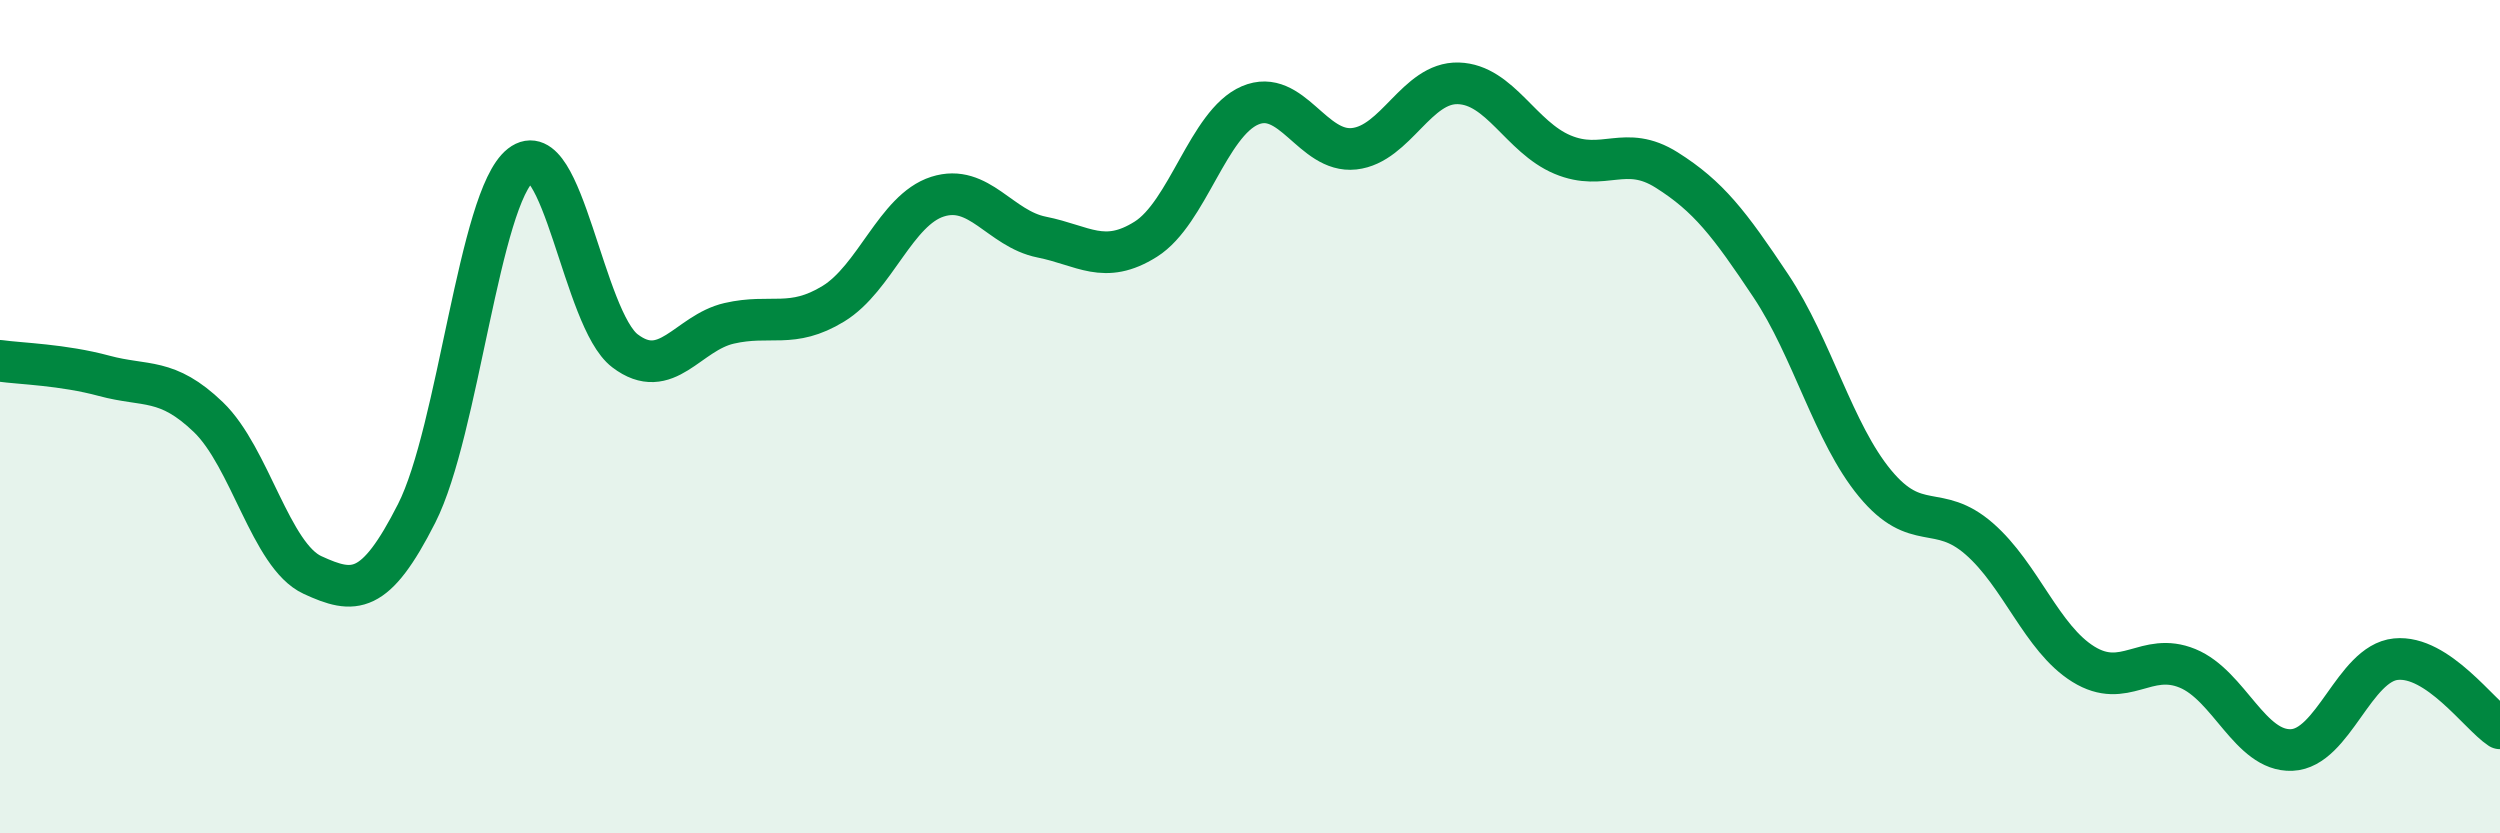
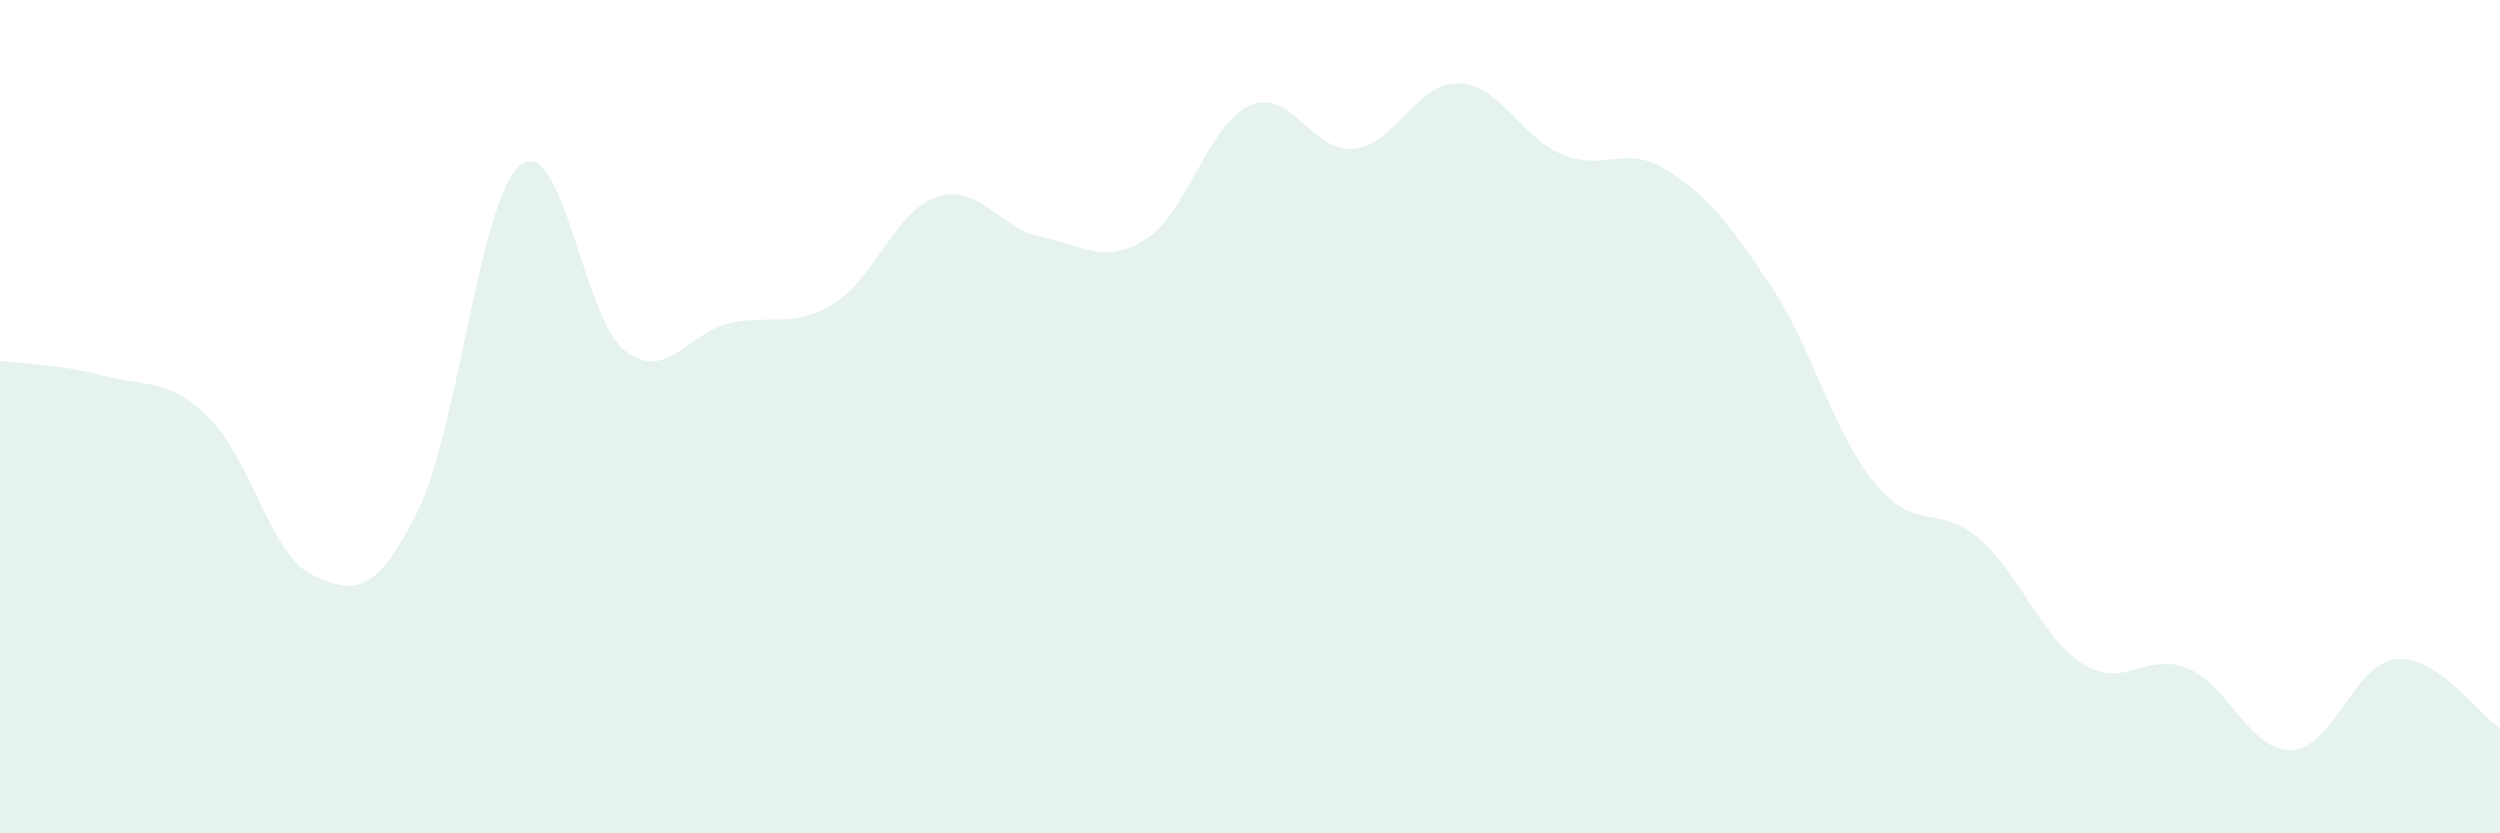
<svg xmlns="http://www.w3.org/2000/svg" width="60" height="20" viewBox="0 0 60 20">
  <path d="M 0,8.66 C 0.5,8.73 1.5,8.75 2.5,9.02 C 3.5,9.29 4,9.05 5,10.01 C 6,10.97 6.5,13.34 7.5,13.8 C 8.5,14.26 9,14.29 10,12.32 C 11,10.35 11.5,4.74 12.5,3.96 C 13.5,3.18 14,7.66 15,8.42 C 16,9.18 16.5,7.99 17.5,7.76 C 18.5,7.53 19,7.9 20,7.29 C 21,6.68 21.5,5.04 22.5,4.72 C 23.5,4.4 24,5.49 25,5.69 C 26,5.89 26.5,6.37 27.5,5.74 C 28.5,5.11 29,2.96 30,2.53 C 31,2.1 31.5,3.68 32.5,3.57 C 33.5,3.46 34,1.97 35,2 C 36,2.03 36.5,3.29 37.5,3.71 C 38.5,4.13 39,3.45 40,4.08 C 41,4.71 41.5,5.36 42.5,6.86 C 43.5,8.36 44,10.39 45,11.6 C 46,12.81 46.5,12.06 47.5,12.93 C 48.5,13.8 49,15.32 50,15.94 C 51,16.56 51.5,15.63 52.5,16.04 C 53.5,16.45 54,18.04 55,18 C 56,17.96 56.5,15.92 57.5,15.82 C 58.5,15.72 59.5,17.15 60,17.48L60 20L0 20Z" fill="#008740" opacity="0.1" stroke-linecap="round" stroke-linejoin="round" />
-   <path d="M 0,8.66 C 0.5,8.73 1.5,8.75 2.5,9.02 C 3.5,9.29 4,9.05 5,10.01 C 6,10.97 6.5,13.34 7.5,13.8 C 8.5,14.26 9,14.29 10,12.32 C 11,10.35 11.5,4.74 12.5,3.96 C 13.5,3.18 14,7.66 15,8.42 C 16,9.18 16.5,7.99 17.5,7.76 C 18.5,7.53 19,7.9 20,7.29 C 21,6.68 21.5,5.04 22.5,4.72 C 23.5,4.4 24,5.49 25,5.69 C 26,5.89 26.5,6.37 27.5,5.74 C 28.5,5.11 29,2.96 30,2.53 C 31,2.1 31.5,3.68 32.5,3.57 C 33.5,3.46 34,1.97 35,2 C 36,2.03 36.5,3.29 37.5,3.71 C 38.5,4.13 39,3.45 40,4.08 C 41,4.71 41.5,5.36 42.5,6.86 C 43.5,8.36 44,10.39 45,11.6 C 46,12.81 46.5,12.06 47.5,12.93 C 48.5,13.8 49,15.32 50,15.94 C 51,16.56 51.5,15.63 52.5,16.04 C 53.5,16.45 54,18.04 55,18 C 56,17.96 56.5,15.92 57.5,15.82 C 58.5,15.72 59.5,17.15 60,17.48" stroke="#008740" stroke-width="1" fill="none" stroke-linecap="round" stroke-linejoin="round" />
</svg>